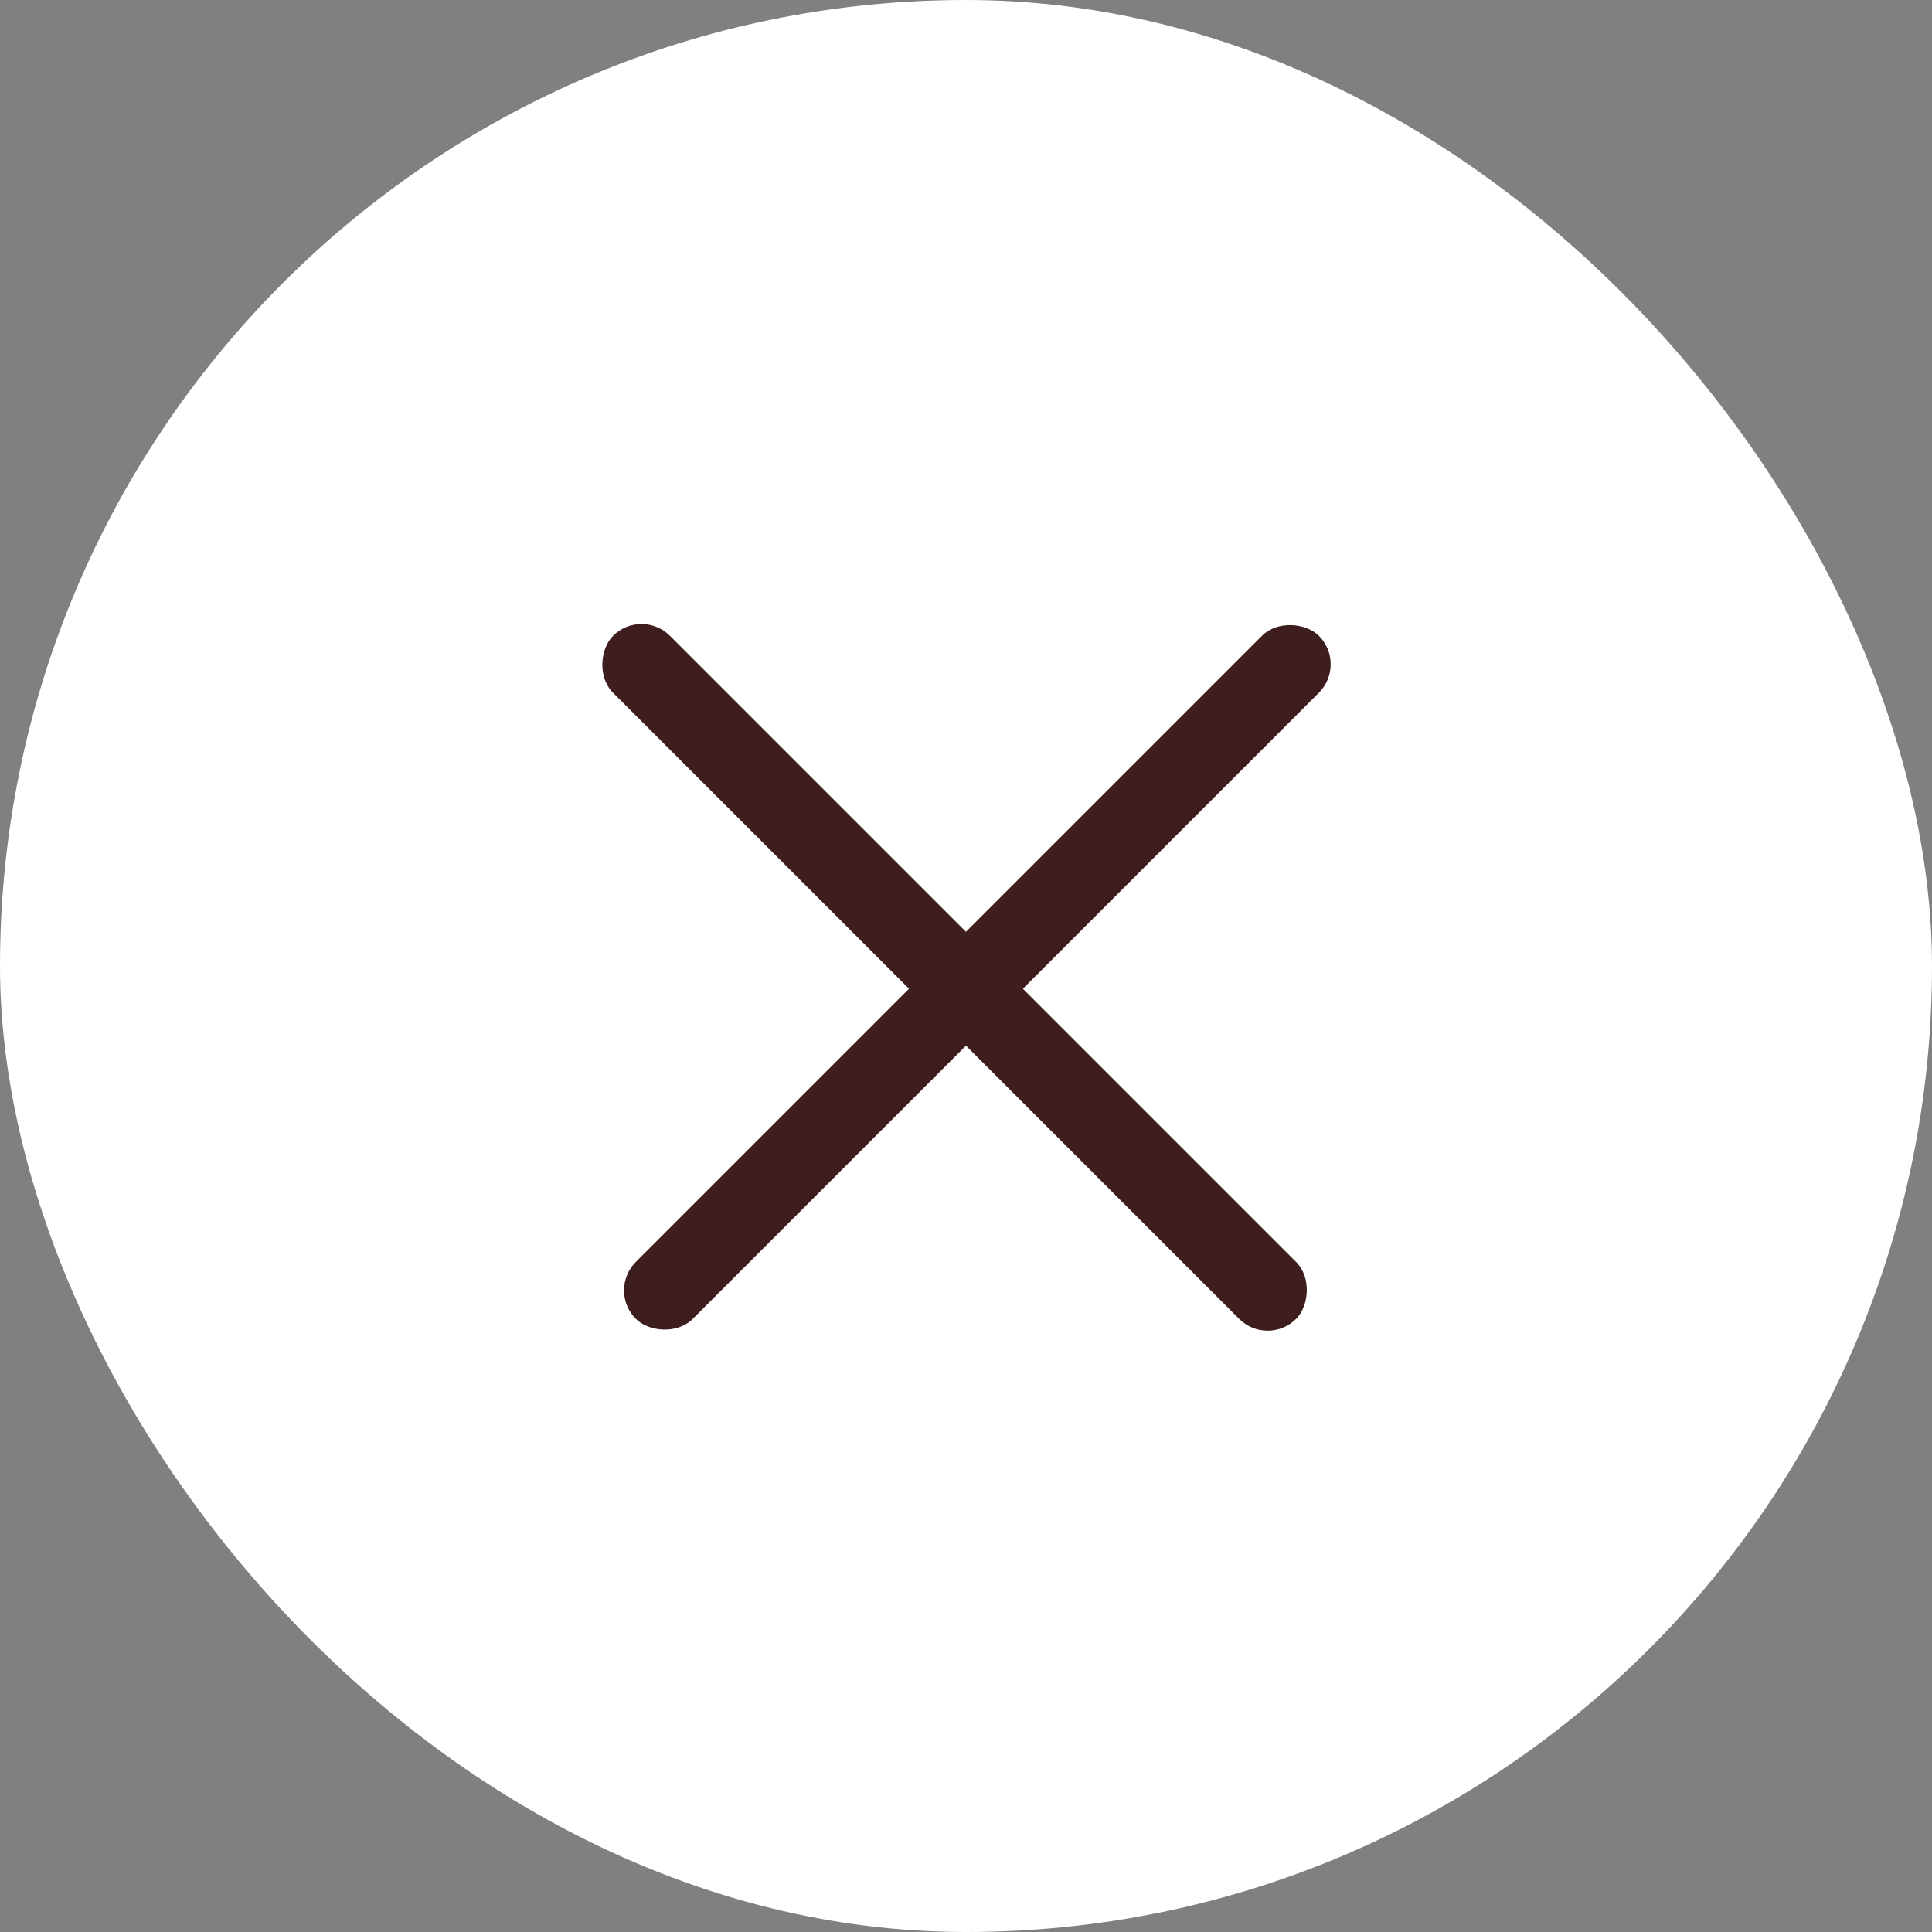
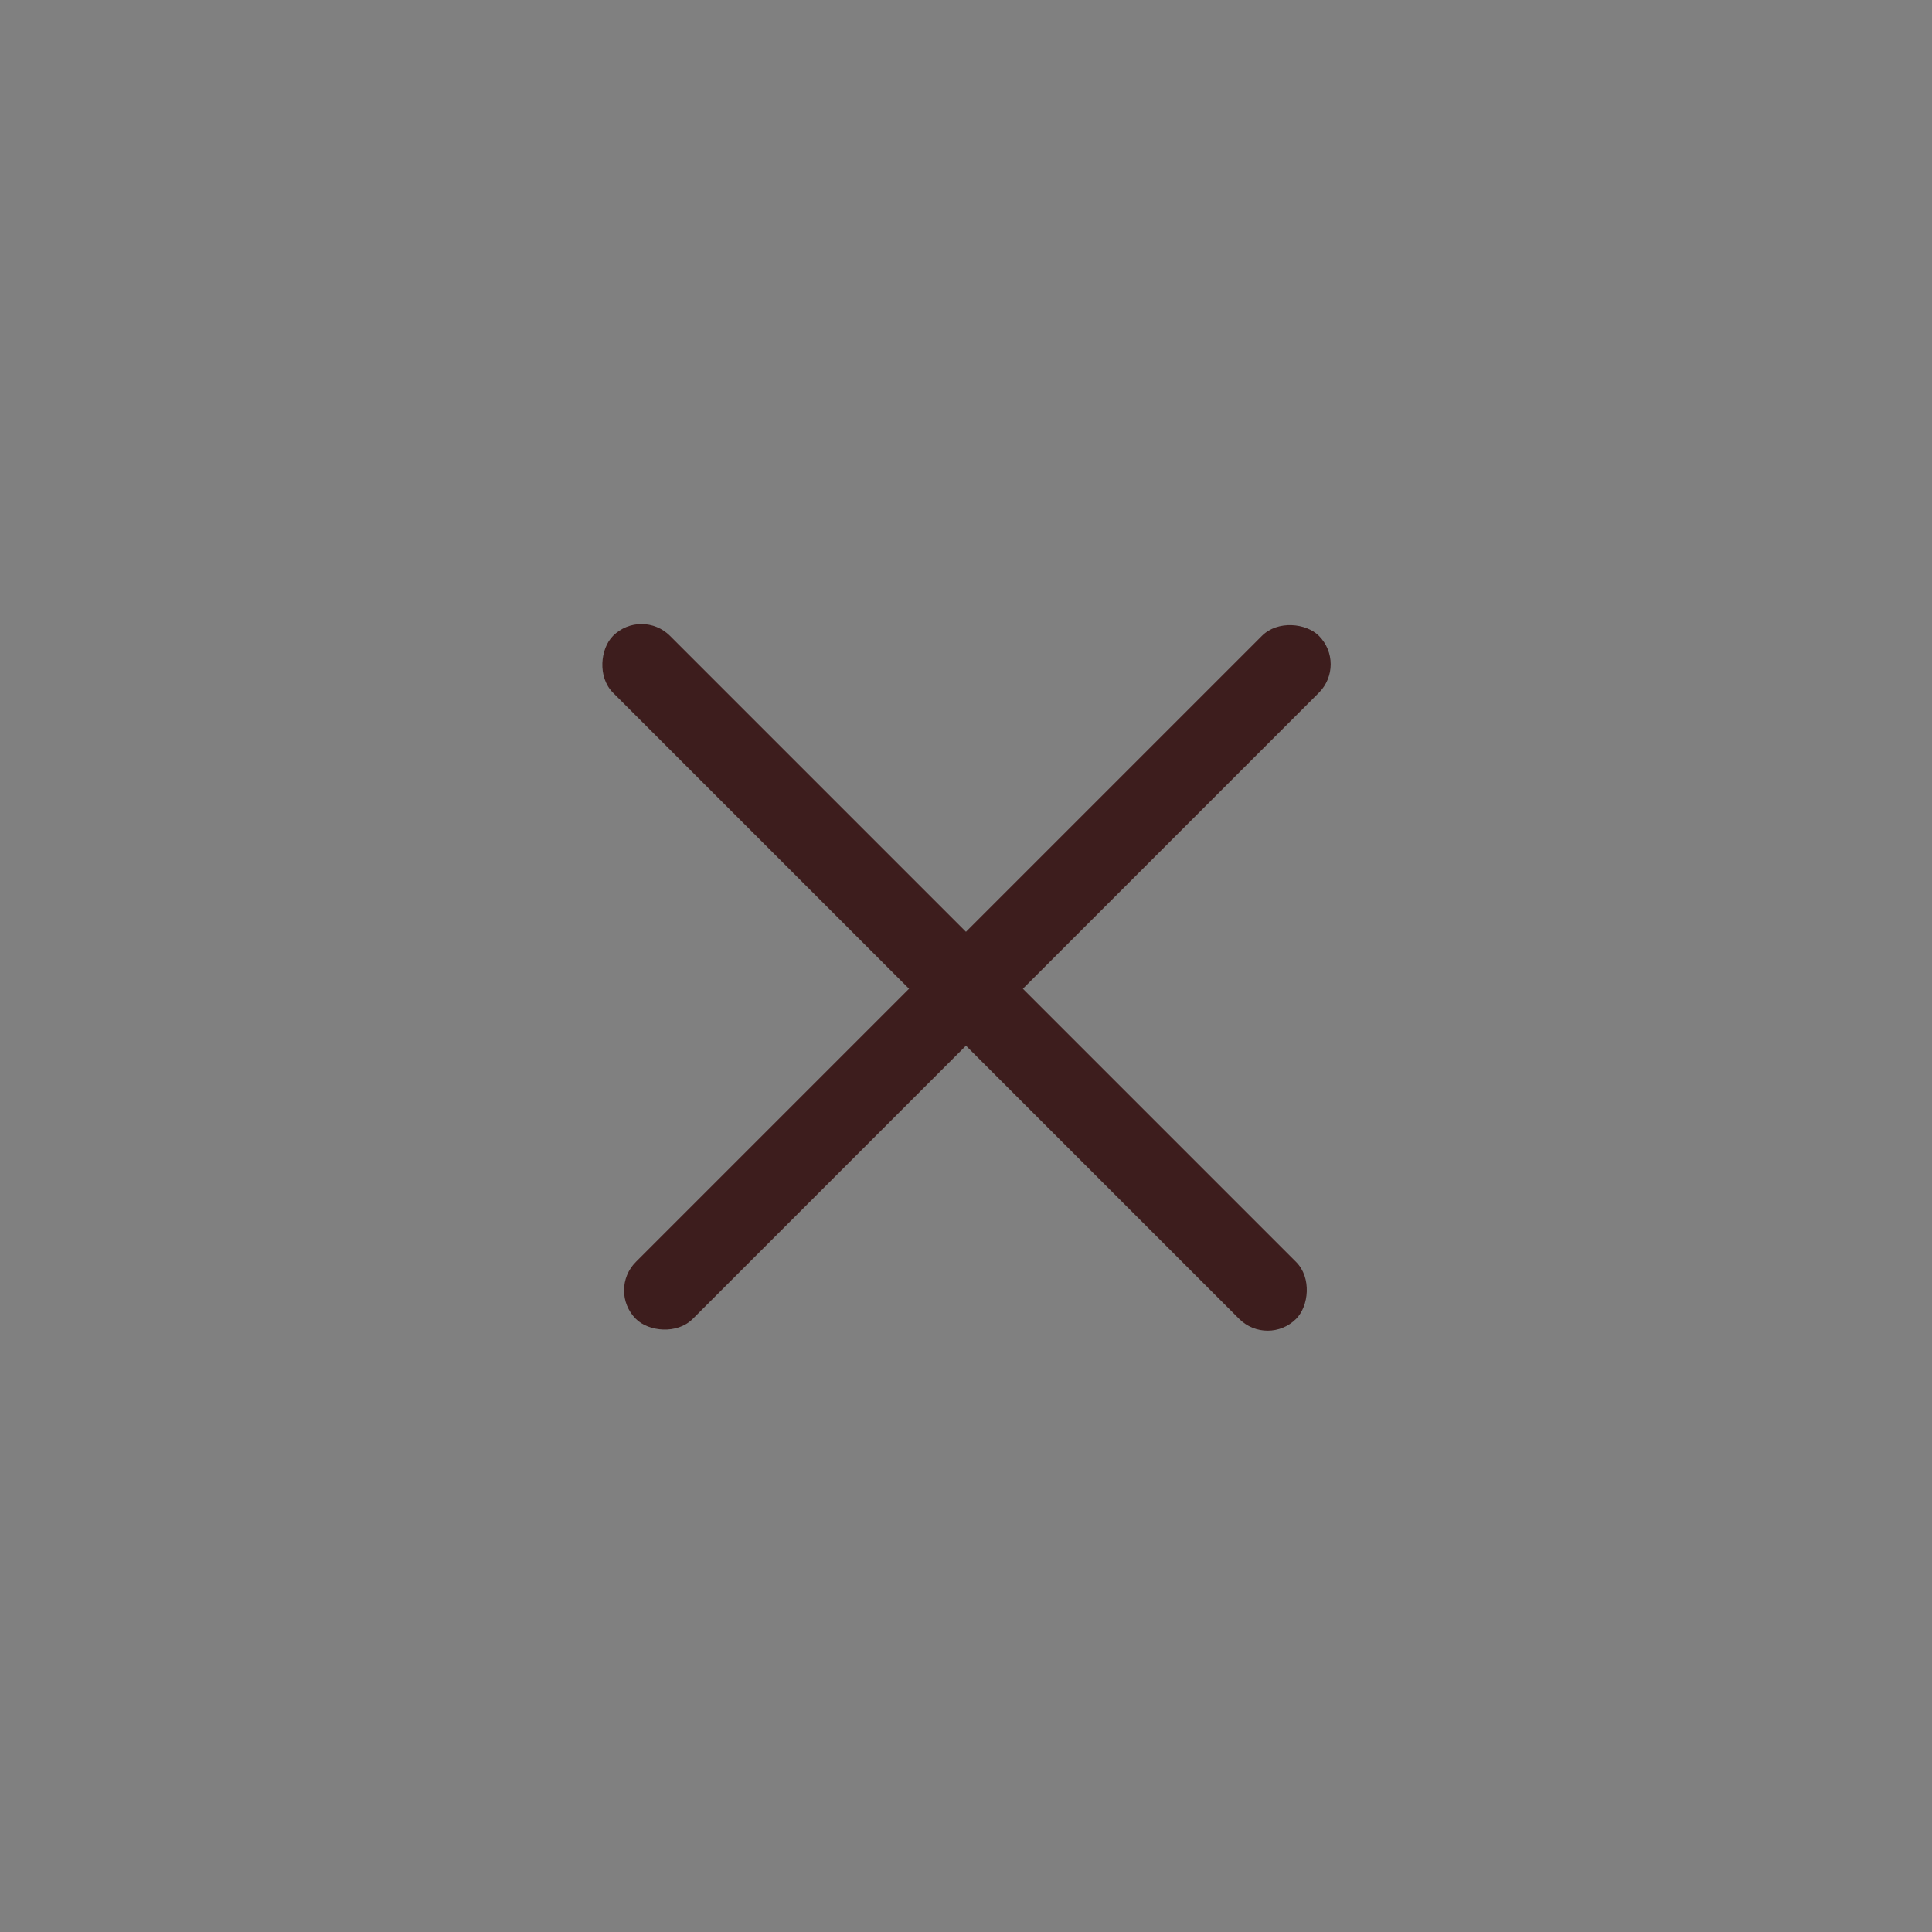
<svg xmlns="http://www.w3.org/2000/svg" width="24" height="24" viewBox="0 0 24 24" fill="none">
  <rect x="0" y="0" width="24" height="24" fill="#808080" stroke="none" />
-   <rect width="24" height="24" rx="12" fill="white" />
  <rect x="7.969" y="7.545" width="12" height="1" rx="0.5" transform="rotate(45 7.969 7.545)" fill="#3D1D1D" />
  <rect x="7.545" y="16.03" width="12" height="1" rx="0.5" transform="rotate(-45 7.545 16.03)" fill="#3D1D1D" />
</svg>